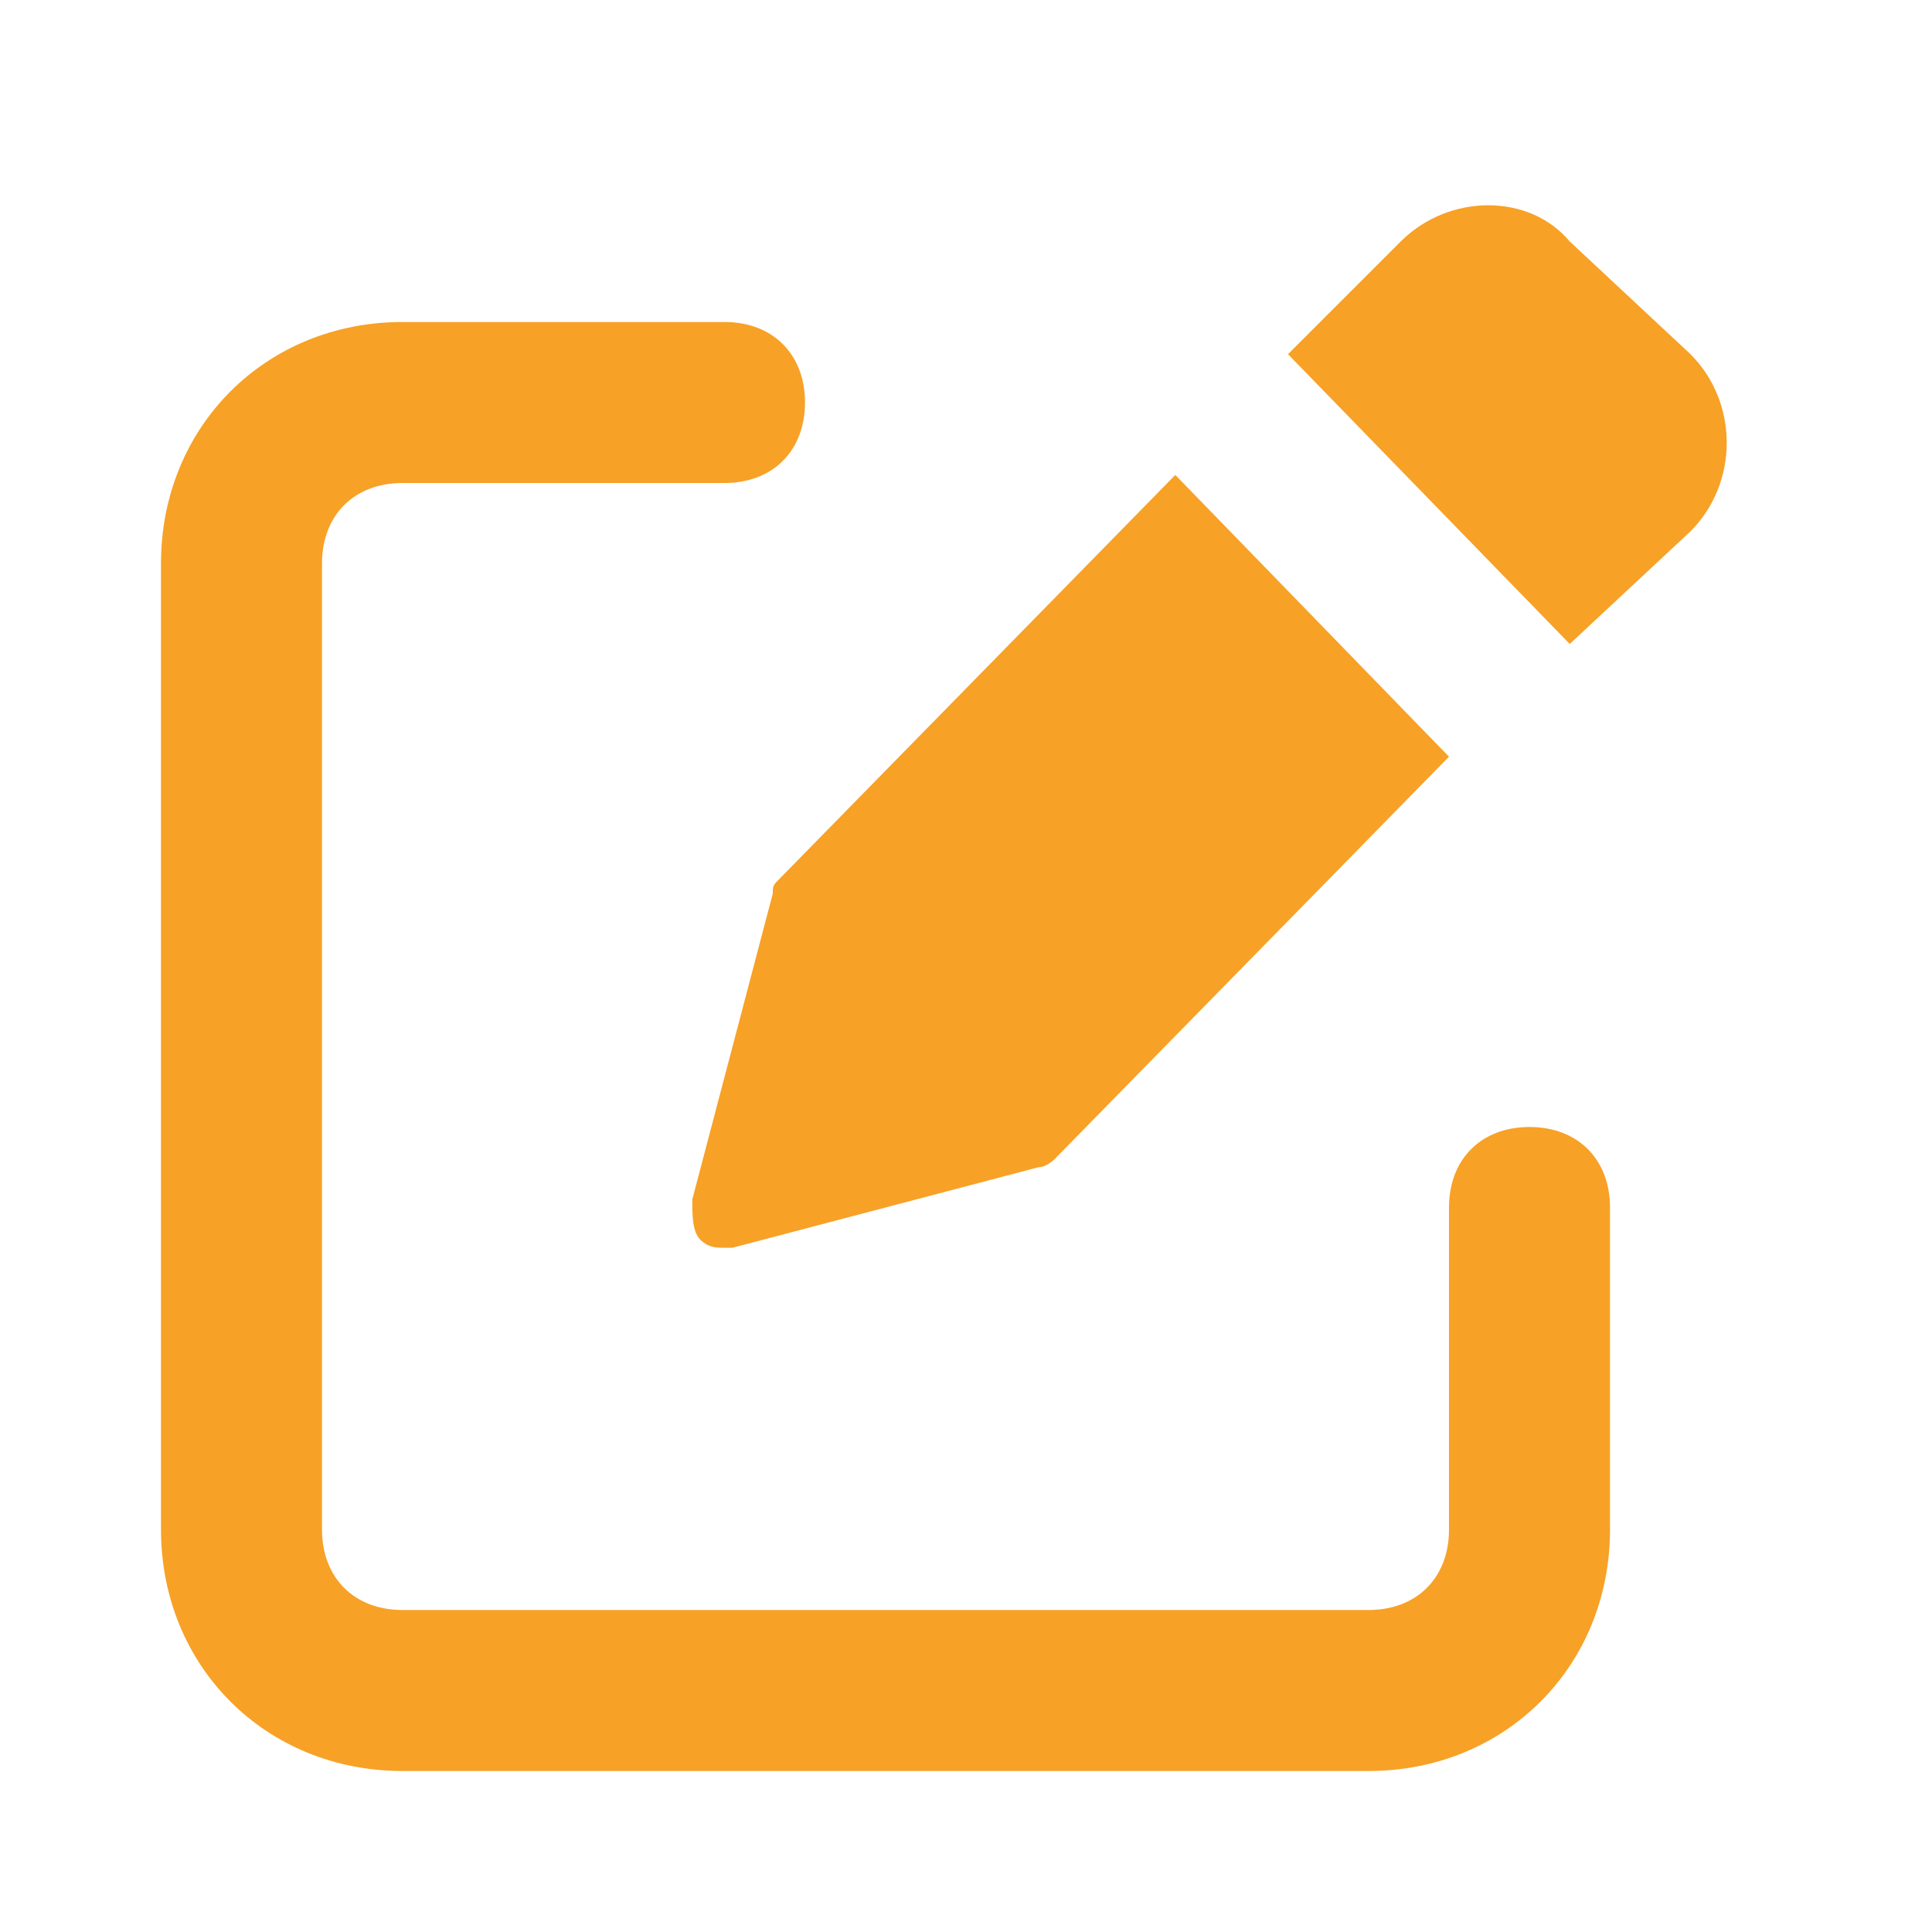
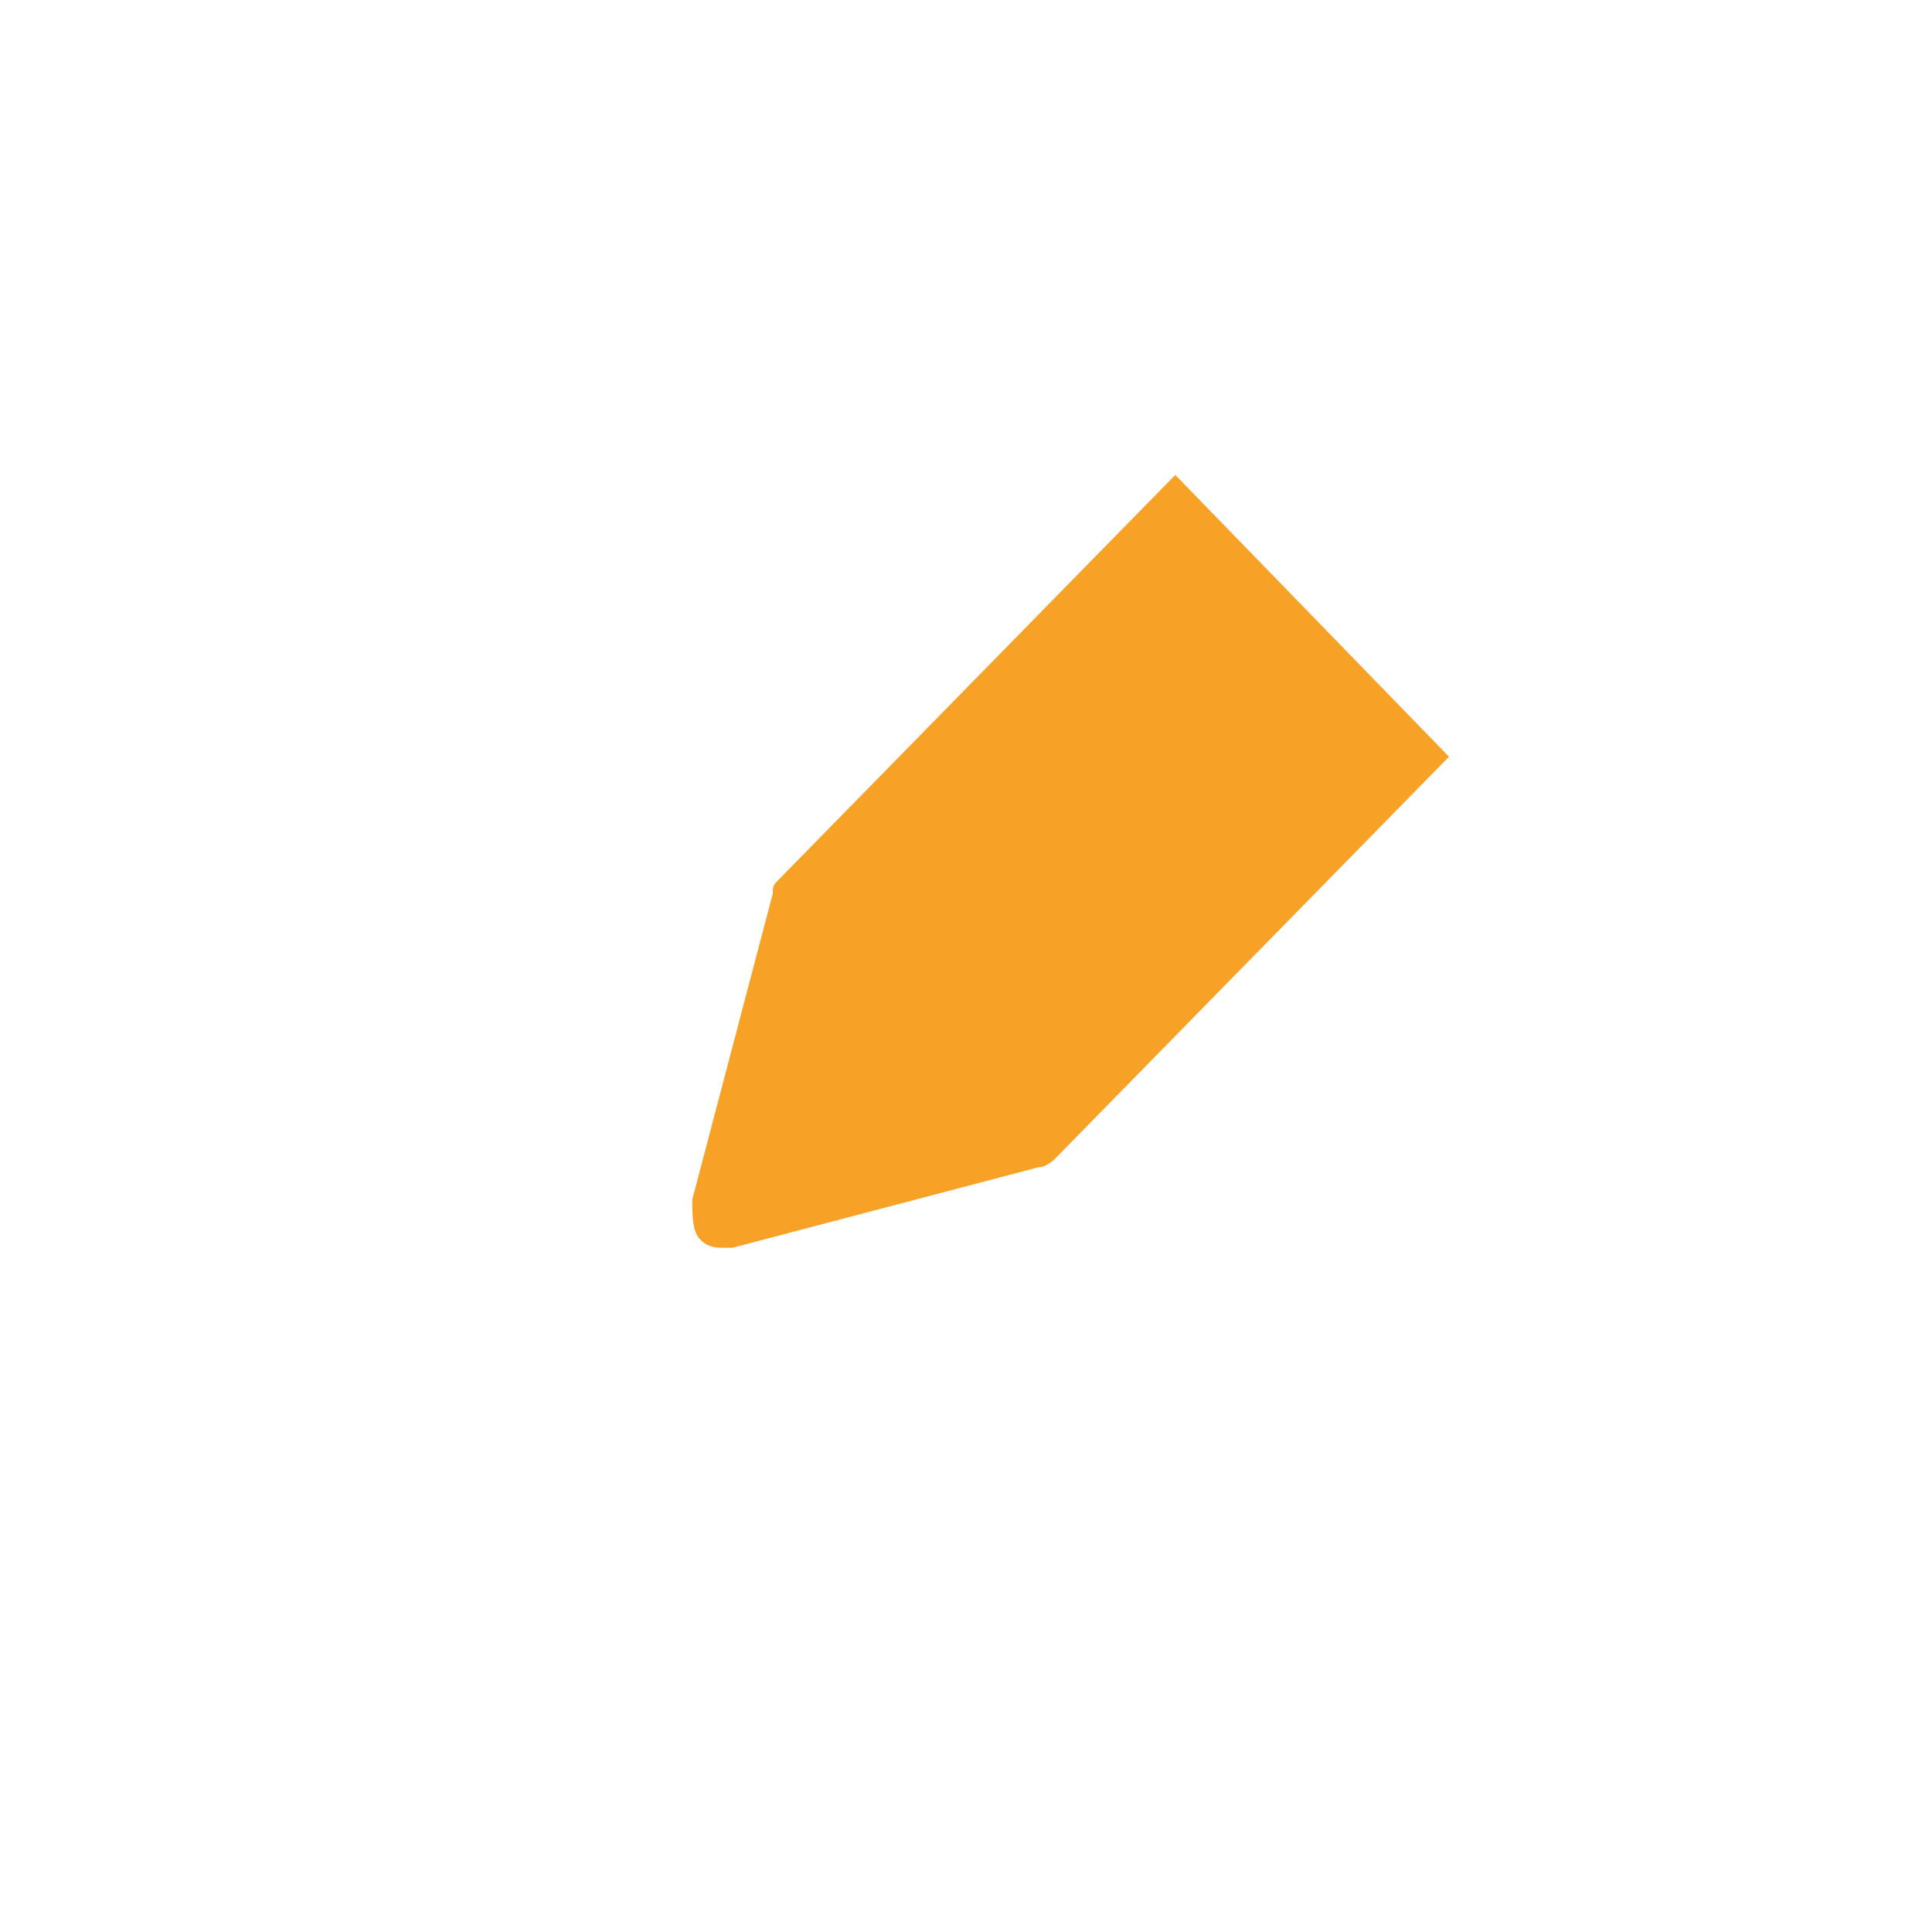
<svg xmlns="http://www.w3.org/2000/svg" version="1.1" id="Layer_1" x="0px" y="0px" viewBox="0 0 24 24" style="enable-background:new 0 0 24 24;" xml:space="preserve">
  <style type="text/css">
	.st0{fill:#F7A126;}
</style>
-   <path class="st0" d="M17,22H5c-1.7,0-3-1.3-3-3V7c0-1.7,1.3-3,3-3h4c0.6,0,1,0.4,1,1S9.6,6,9,6H5C4.4,6,4,6.4,4,7v12  c0,0.6,0.4,1,1,1h12c0.6,0,1-0.4,1-1v-4c0-0.6,0.4-1,1-1s1,0.4,1,1v4C20,20.7,18.7,22,17,22z" />
  <path class="st0" d="M14.6,5.9l-4.9,5c-0.1,0.1-0.1,0.1-0.1,0.2l-1,3.8c0,0.2,0,0.4,0.1,0.5c0.1,0.1,0.2,0.1,0.3,0.1  c0,0,0.1,0,0.1,0l3.8-1c0.1,0,0.2-0.1,0.2-0.1l4.9-5L14.6,5.9z" />
-   <path class="st0" d="M21,4.4L19.5,3C19,2.4,18,2.4,17.4,3L16,4.4L19.5,8L21,6.6C21.6,6,21.6,5,21,4.4z" />
</svg>